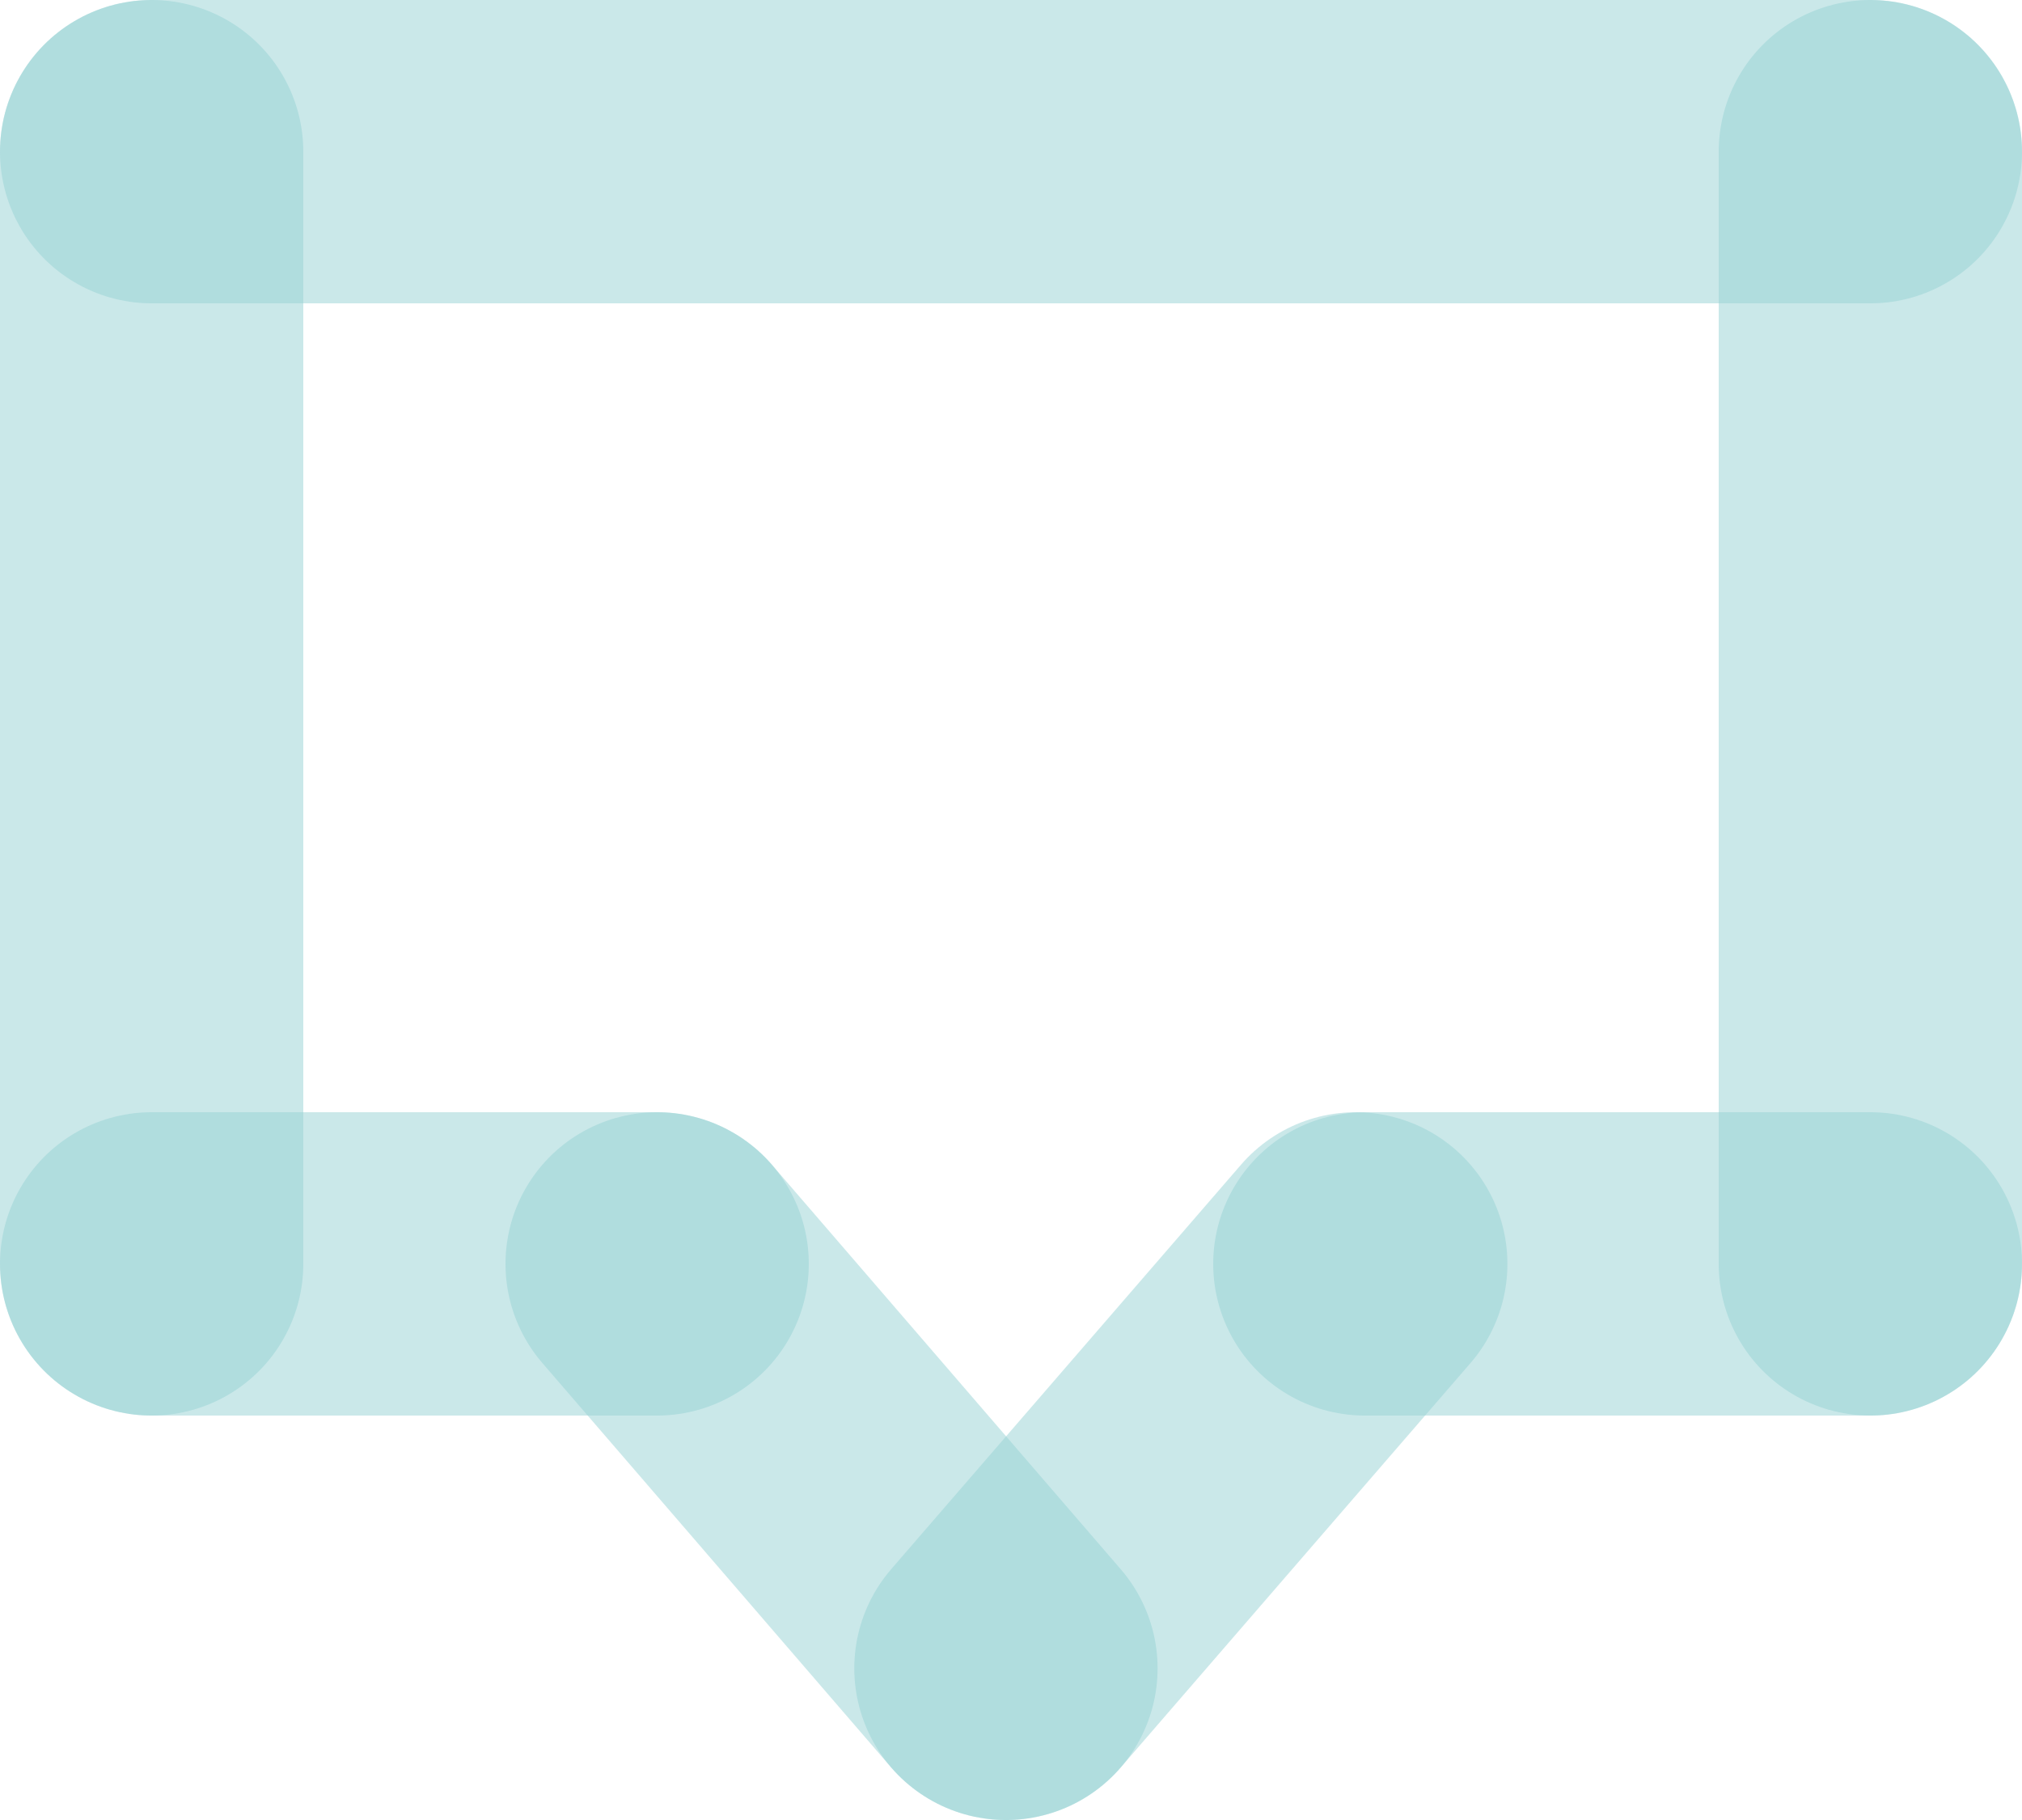
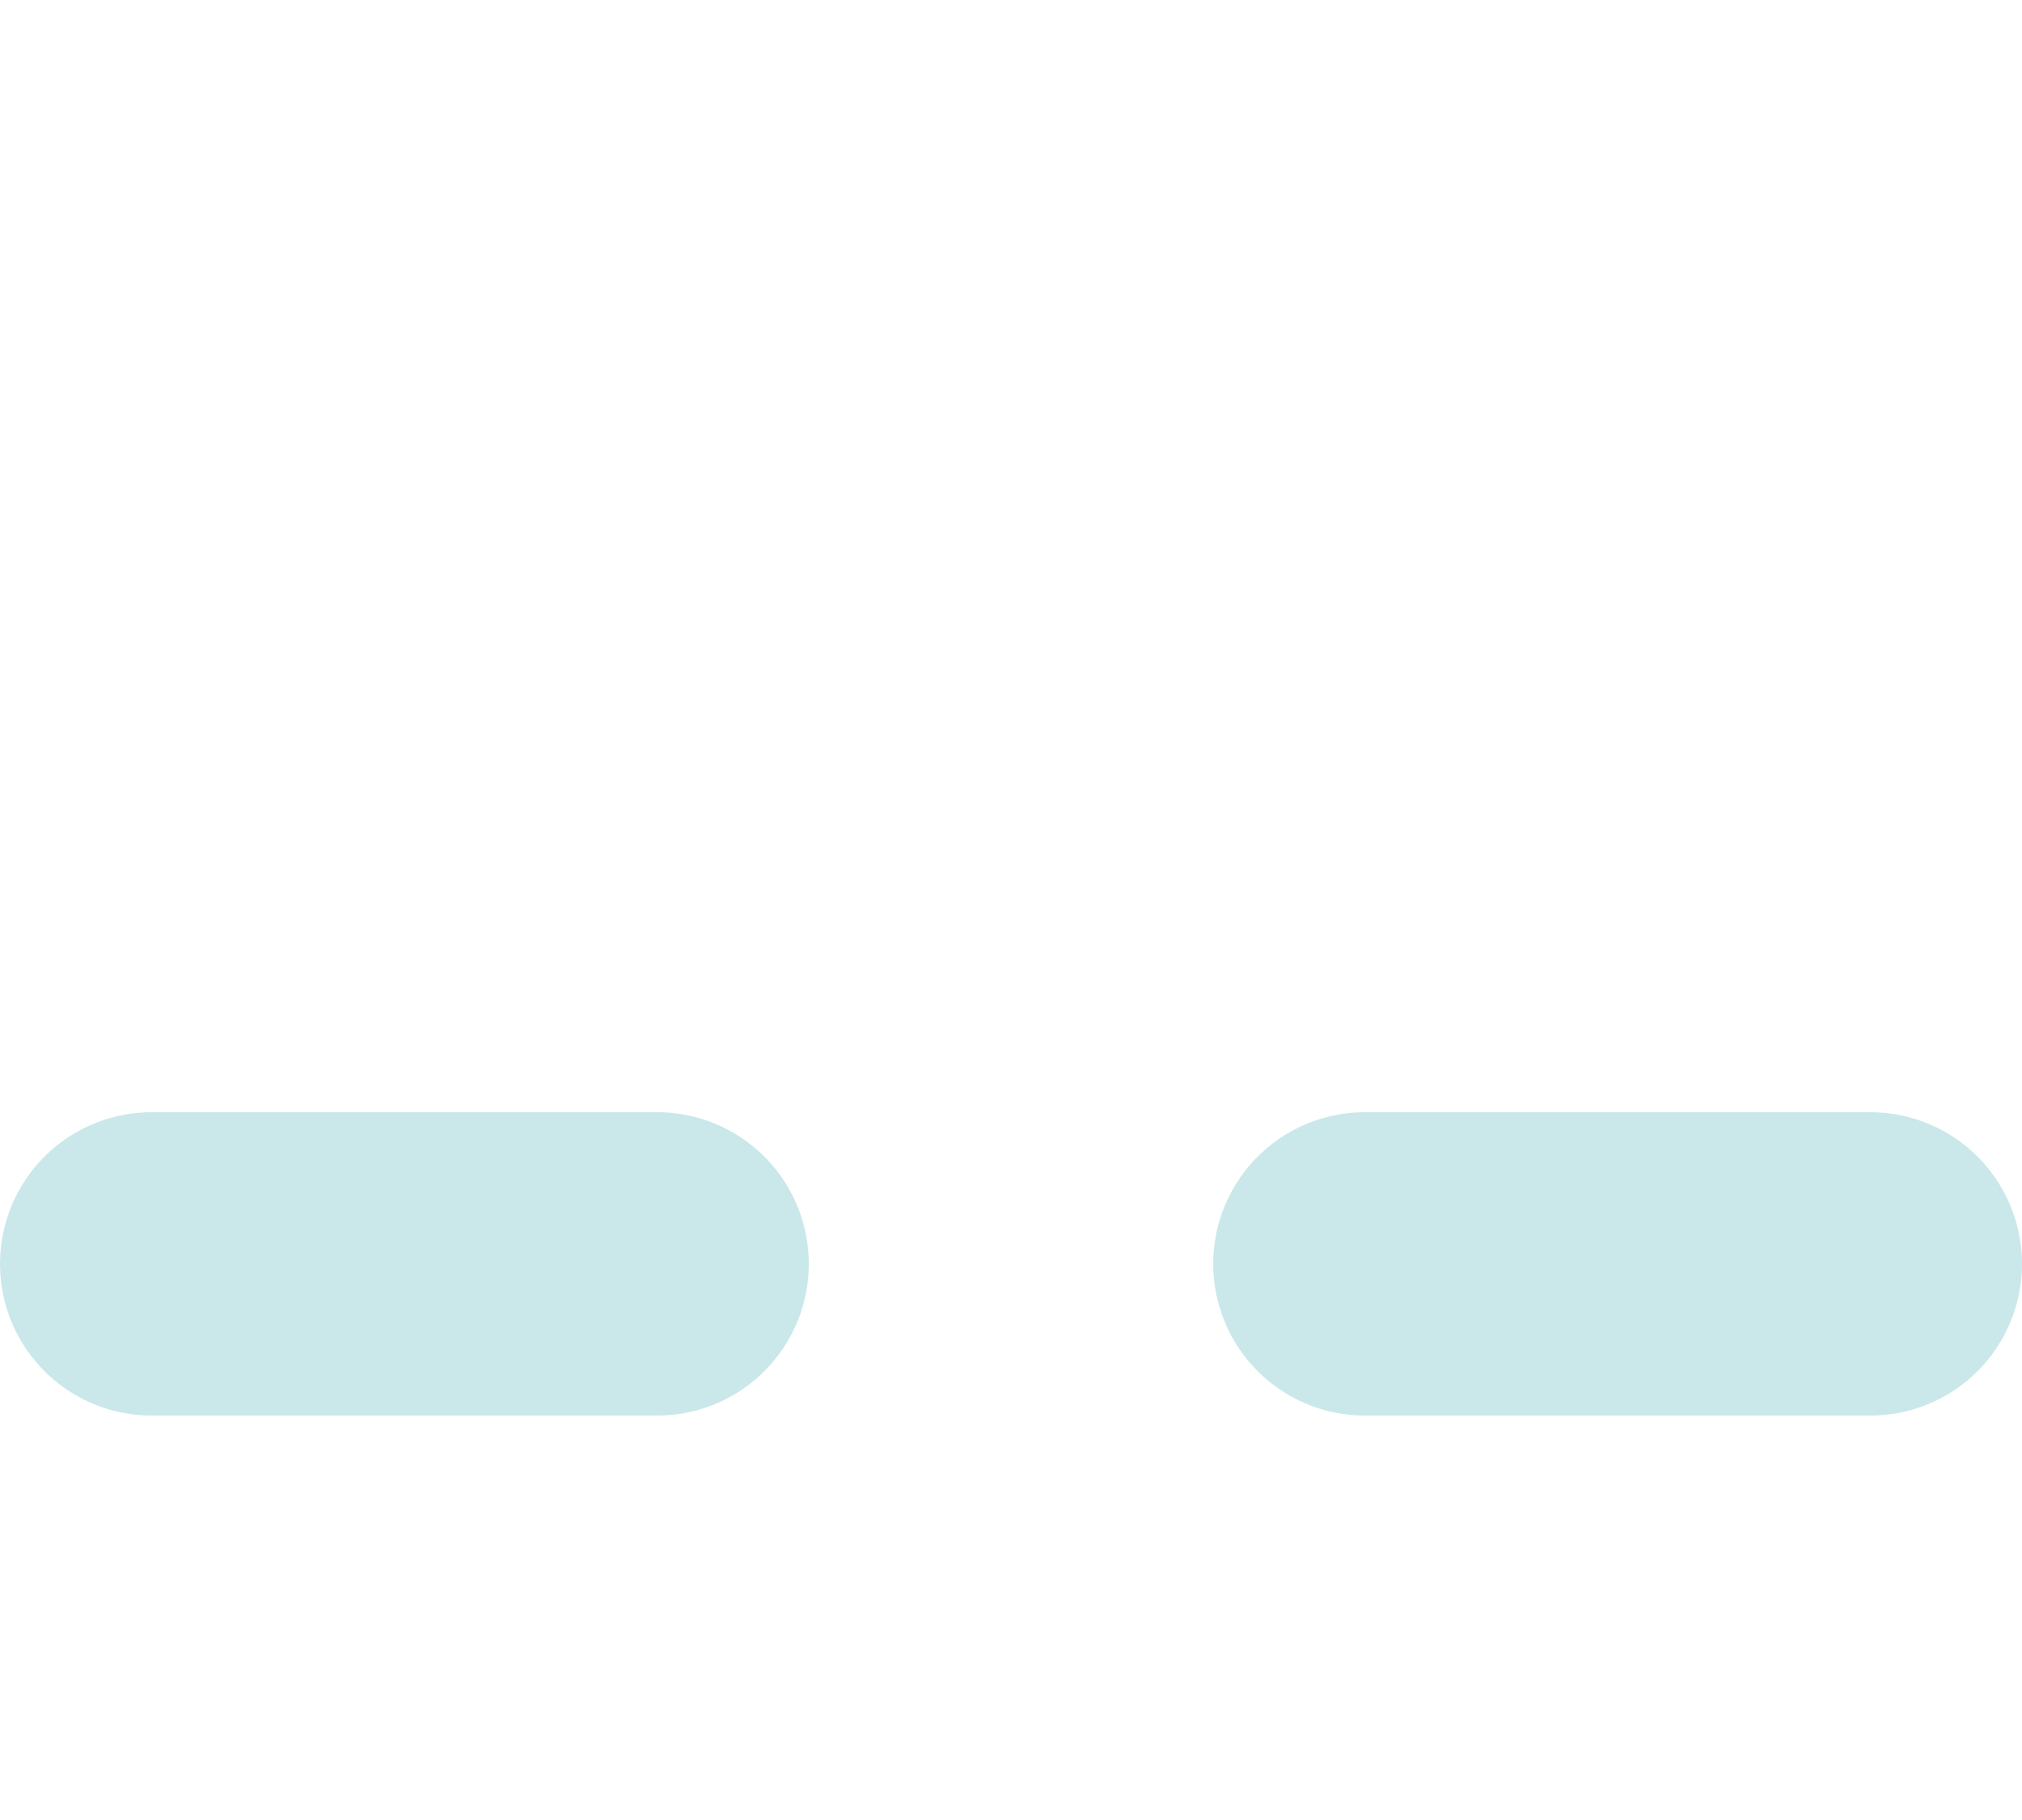
<svg xmlns="http://www.w3.org/2000/svg" viewBox="0 0 20 18">
  <defs>
    <style>.cls-1{fill:none;stroke:#97d2d4;stroke-linecap:round;stroke-linejoin:round;stroke-width:3px;opacity:0.5;}</style>
  </defs>
  <title>comment</title>
  <g id="Layer_2" data-name="Layer 2">
    <g id="Layer_1-2" data-name="Layer 1">
-       <line class="cls-1" x1="1.5" y1="1.5" x2="1.5" y2="12.5" />
-       <line class="cls-1" x1="18.5" y1="1.5" x2="18.5" y2="12.5" />
-       <line class="cls-1" x1="1.5" y1="1.5" x2="18.5" y2="1.5" />
      <line class="cls-1" x1="13.5" y1="12.5" x2="18.5" y2="12.5" />
      <line class="cls-1" x1="1.5" y1="12.5" x2="6.5" y2="12.5" />
-       <line class="cls-1" x1="6.5" y1="12.5" x2="9.95" y2="16.5" />
-       <line class="cls-1" x1="9.95" y1="16.5" x2="13.41" y2="12.5" />
    </g>
  </g>
</svg>